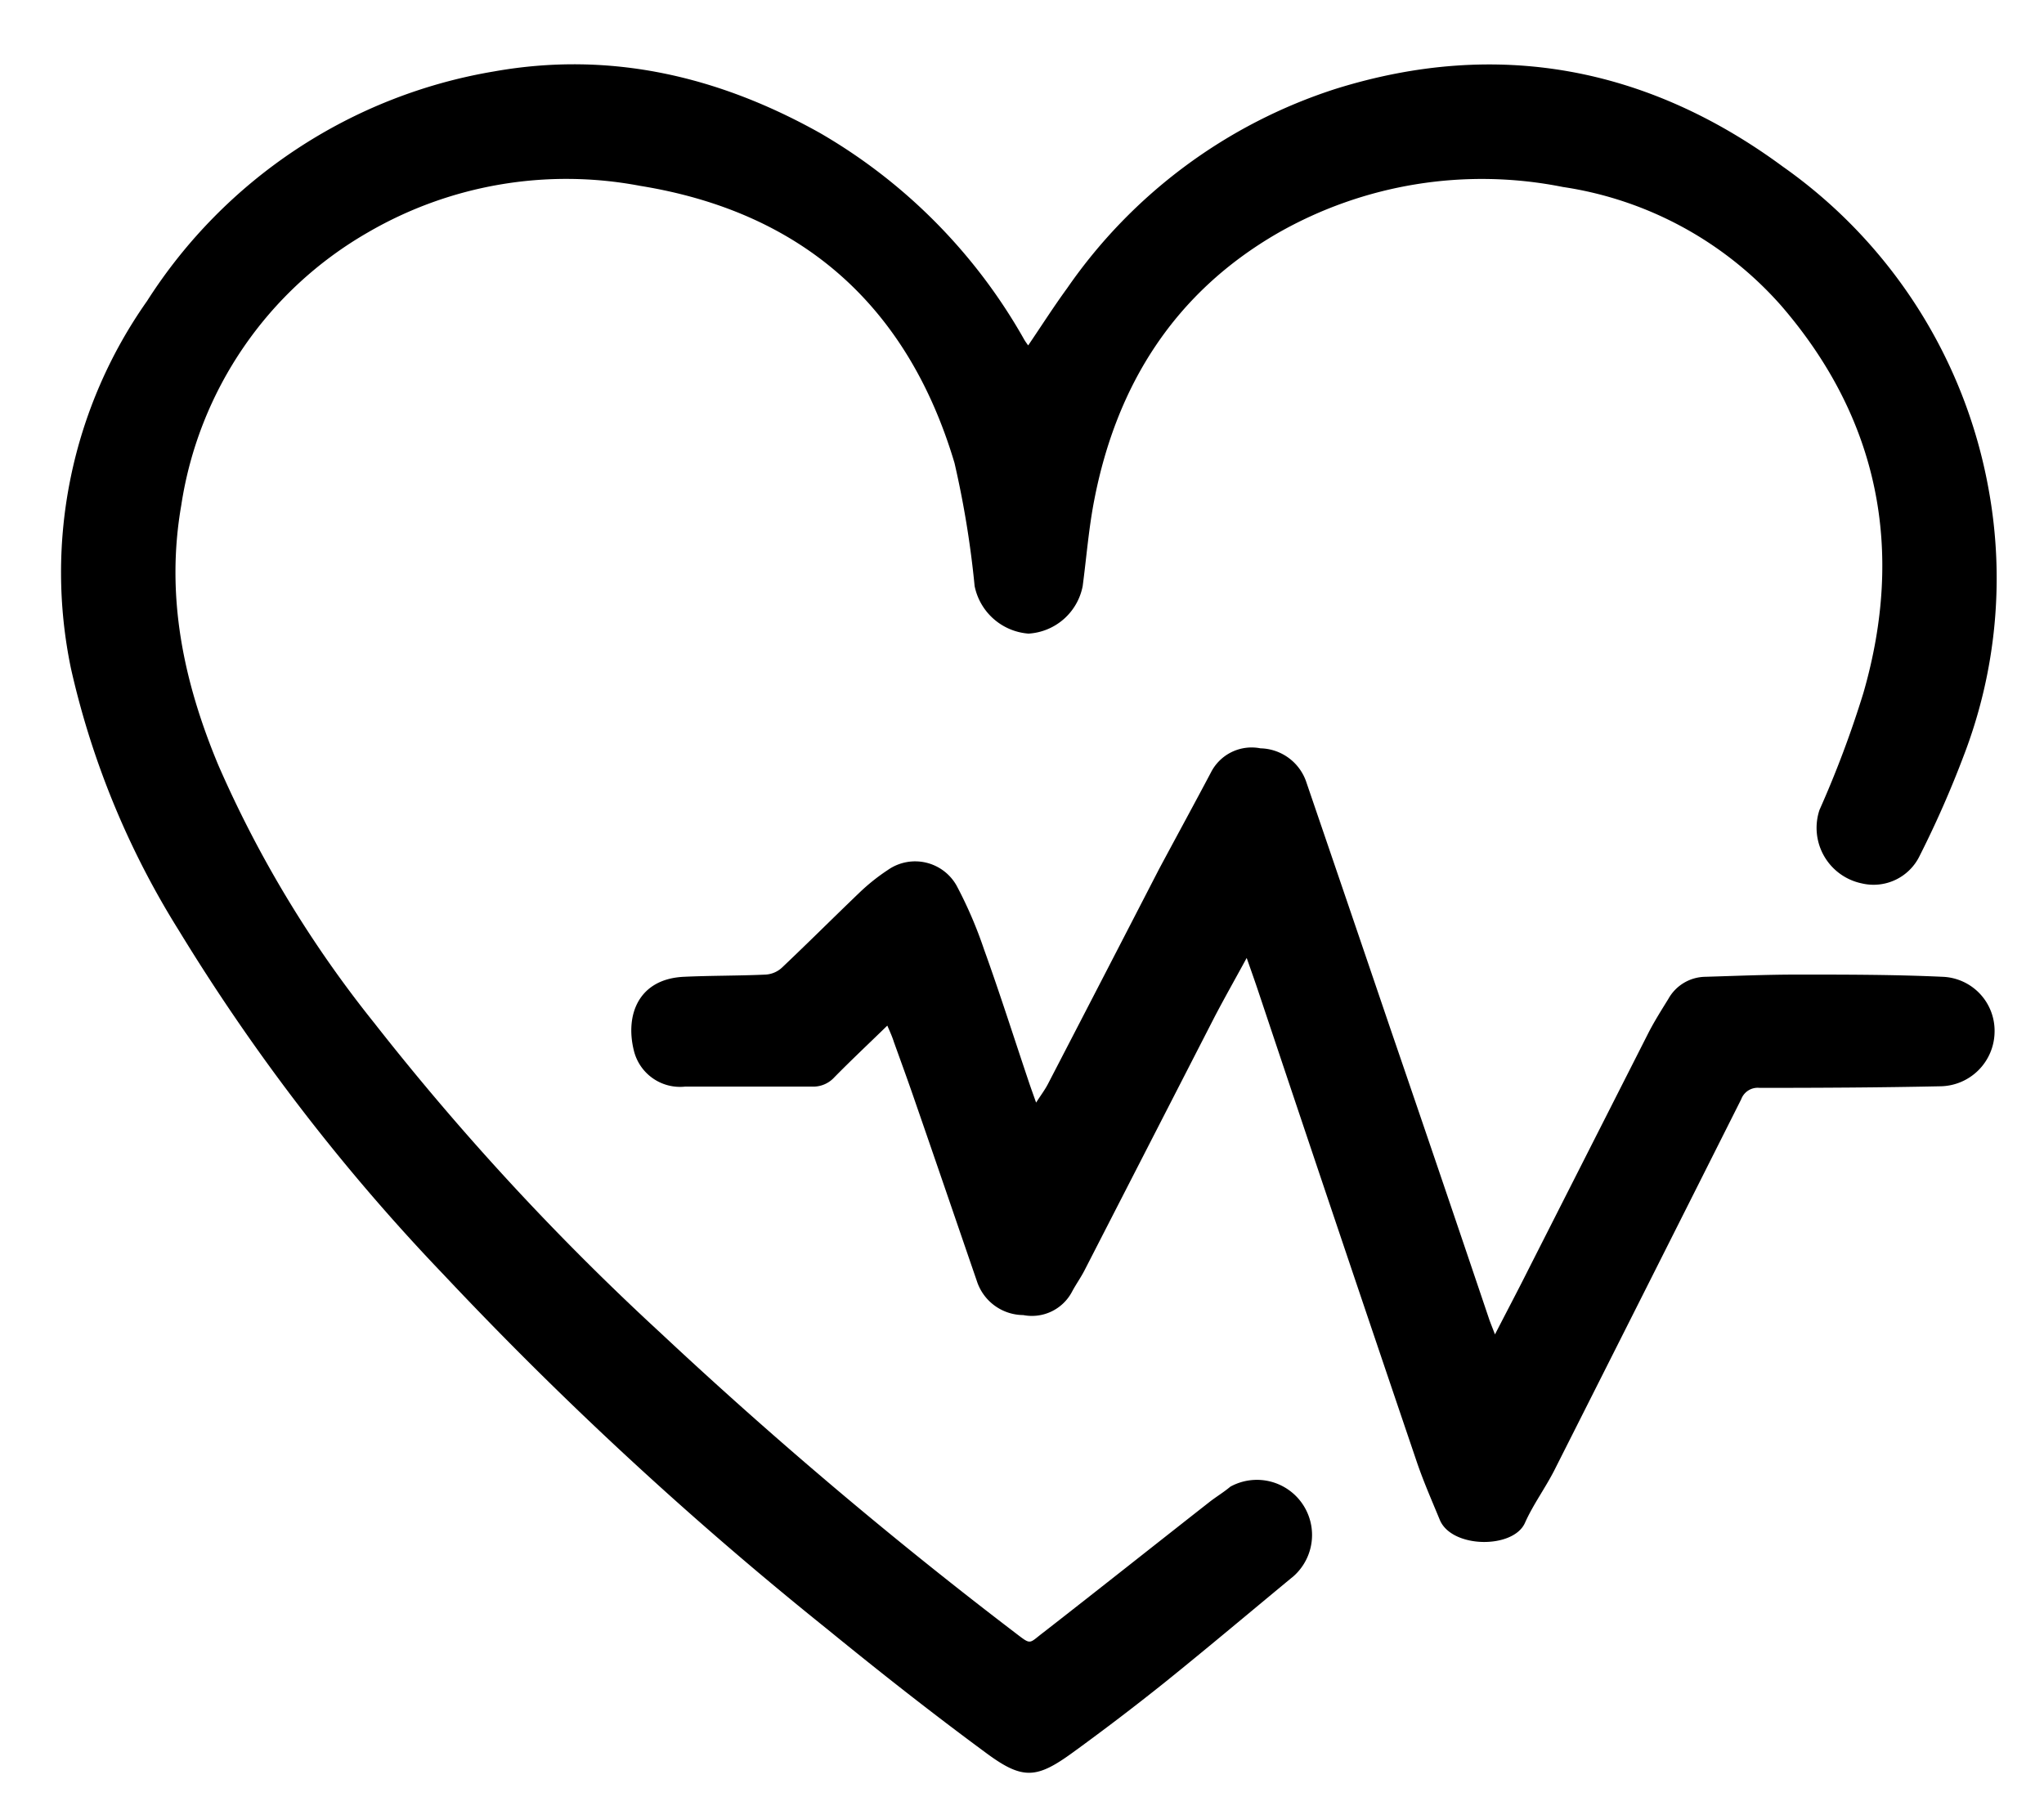
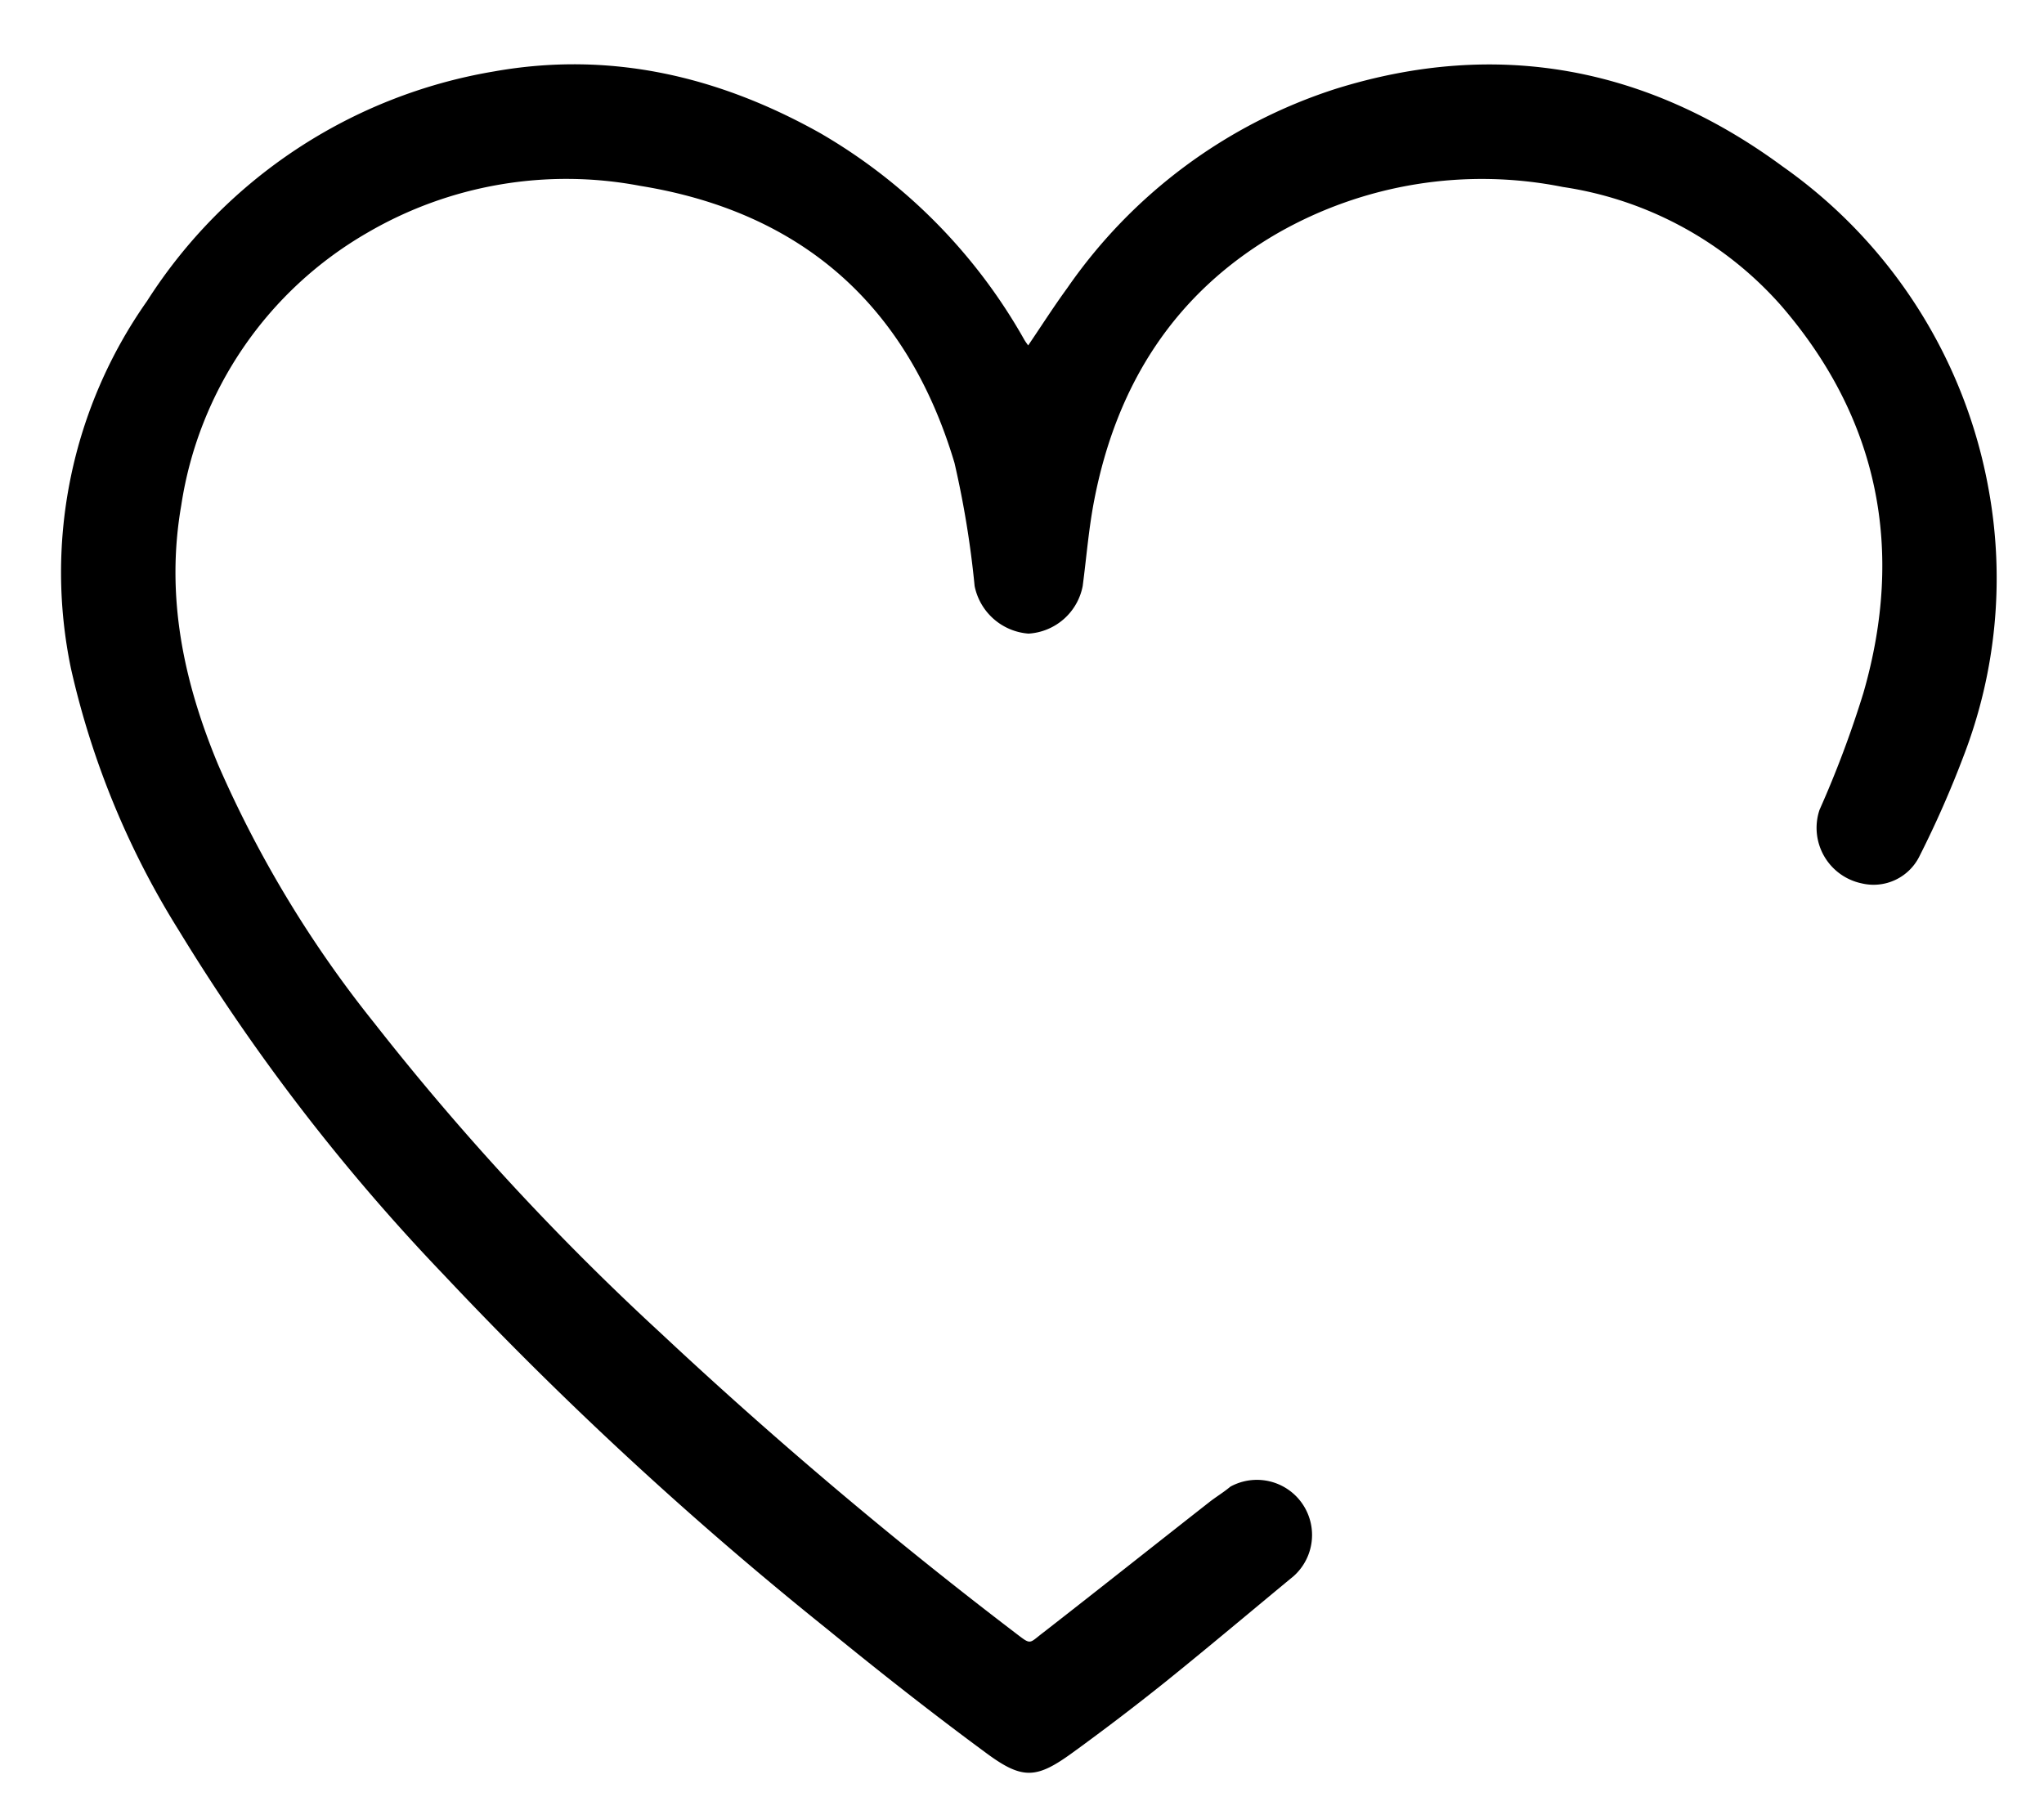
<svg xmlns="http://www.w3.org/2000/svg" viewBox="0 0 129 114">
  <path d="M64.89,21.8c.85-1.25,1.62-2.46,2.46-3.61A32.79,32.79,0,0,1,84.29,5.61C94.5,2.42,104,4.24,112.51,10.51a31.79,31.79,0,0,1,13,20.4,31.21,31.21,0,0,1-1.59,16.82A64.63,64.63,0,0,1,121.16,54a3.23,3.23,0,0,1-3.68,1.75,3.58,3.58,0,0,1-2.65-4.63,65.6,65.6,0,0,0,2.77-7.38c2.6-9,1-17.28-5.18-24.44a22.86,22.86,0,0,0-13.79-7.5,26,26,0,0,0-18,2.92c-6.5,3.76-10.16,9.56-11.57,16.84-.35,1.79-.49,3.62-.73,5.43a3.71,3.71,0,0,1-3.42,3,3.76,3.76,0,0,1-3.4-3,60.51,60.51,0,0,0-1.27-7.77C57.3,19.35,50.67,13.39,40.4,11.73a24.92,24.92,0,0,0-17.2,2.95A24,24,0,0,0,11.44,31.89c-1,5.74.14,11.12,2.33,16.38A71.91,71.91,0,0,0,23.6,64.54,164.87,164.87,0,0,0,41.67,84.11,290.52,290.52,0,0,0,64,103c1.13.86.88.76,1.89,0,3.48-2.71,6.93-5.45,10.4-8.17.44-.35.92-.63,1.36-1a3.48,3.48,0,0,1,4,5.64c-2.7,2.23-5.38,4.49-8.11,6.69q-2.85,2.28-5.81,4.43c-2.29,1.67-3.17,1.76-5.45.08-3.41-2.51-6.74-5.13-10-7.79A235.5,235.5,0,0,1,28,80.45,126.77,126.77,0,0,1,11.29,58.73,53.16,53.16,0,0,1,4.48,42.2,29.73,29.73,0,0,1,9.28,19,32.32,32.32,0,0,1,31.17,4.51c7.34-1.31,14.18.3,20.59,3.89A34.8,34.8,0,0,1,64.65,21.45C64.71,21.55,64.78,21.65,64.89,21.8Z" />
-   <path d="M56,64.73C54.8,65.9,53.7,66.93,52.65,68a1.8,1.8,0,0,1-1.41.58c-2.68,0-5.36,0-8,0A3,3,0,0,1,40,66.29c-.55-2.24.3-4.5,3.15-4.64,1.72-.08,3.45-.06,5.18-.14a1.66,1.66,0,0,0,1-.42c1.66-1.57,3.28-3.19,4.93-4.77a12.59,12.59,0,0,1,1.77-1.41,3,3,0,0,1,4.35,1,26.86,26.86,0,0,1,1.72,4c1,2.77,1.89,5.58,2.83,8.37.13.39.27.77.46,1.31.3-.47.56-.81.75-1.18q3.51-6.77,7-13.54c1.07-2,2.2-4.07,3.28-6.11a2.88,2.88,0,0,1,3.13-1.53,3.13,3.13,0,0,1,2.91,2.18q2.63,7.69,5.25,15.4Q90.89,74.09,94,83.31c.09.25.19.49.35.91.76-1.48,1.45-2.78,2.11-4.1l7.61-15c.37-.71.8-1.39,1.22-2.07a2.71,2.71,0,0,1,2.34-1.4c2-.06,3.9-.14,5.85-.14,3,0,6.08,0,9.12.14a3.41,3.41,0,0,1,3.28,3.52,3.47,3.47,0,0,1-3.43,3.39c-3.8.08-7.6.1-11.4.1a1.11,1.11,0,0,0-1.16.72Q104,81.1,98.12,92.75c-.58,1.15-1.36,2.2-1.88,3.37-.74,1.65-4.62,1.61-5.37-.19-.52-1.26-1.07-2.51-1.5-3.8q-5-14.73-9.93-29.48c-.22-.66-.45-1.31-.76-2.19-.73,1.34-1.38,2.49-2,3.67l-8.21,16c-.24.48-.56.92-.81,1.39A2.86,2.86,0,0,1,64.58,83a3.1,3.1,0,0,1-2.93-2.15c-1.29-3.75-2.57-7.5-3.87-11.25-.44-1.29-.91-2.57-1.37-3.85C56.31,65.43,56.19,65.17,56,64.73Z" />
</svg>